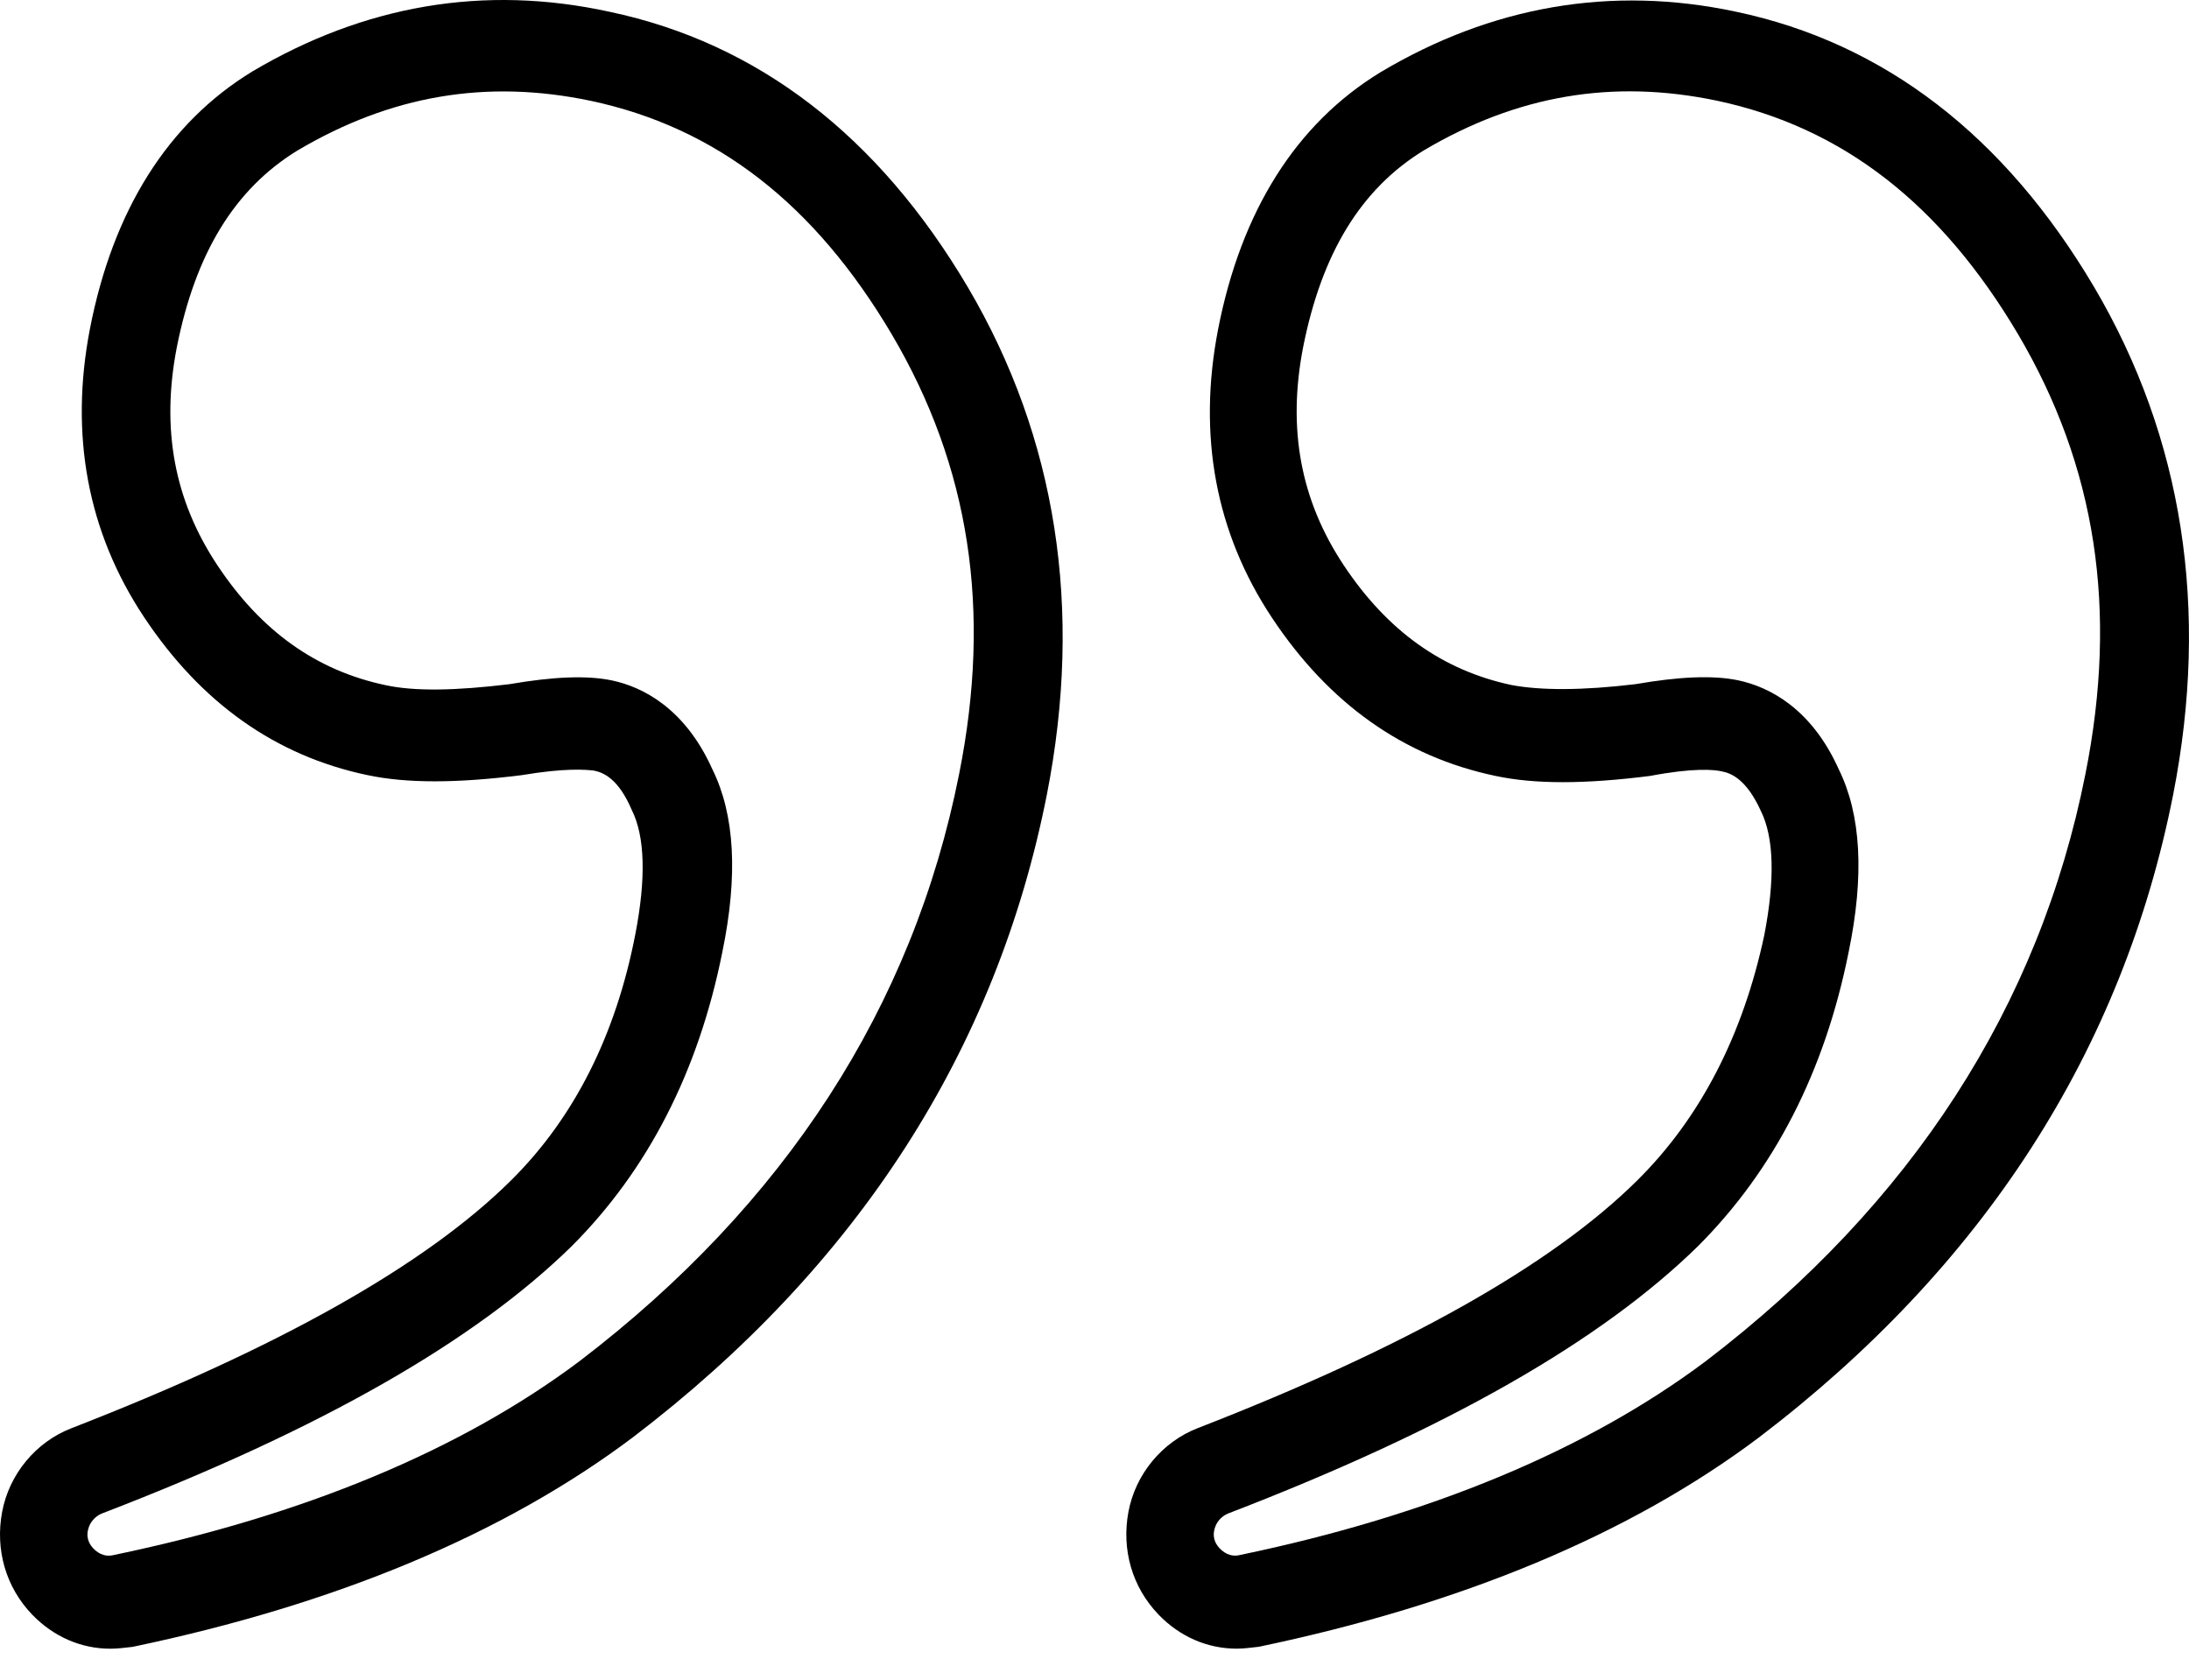
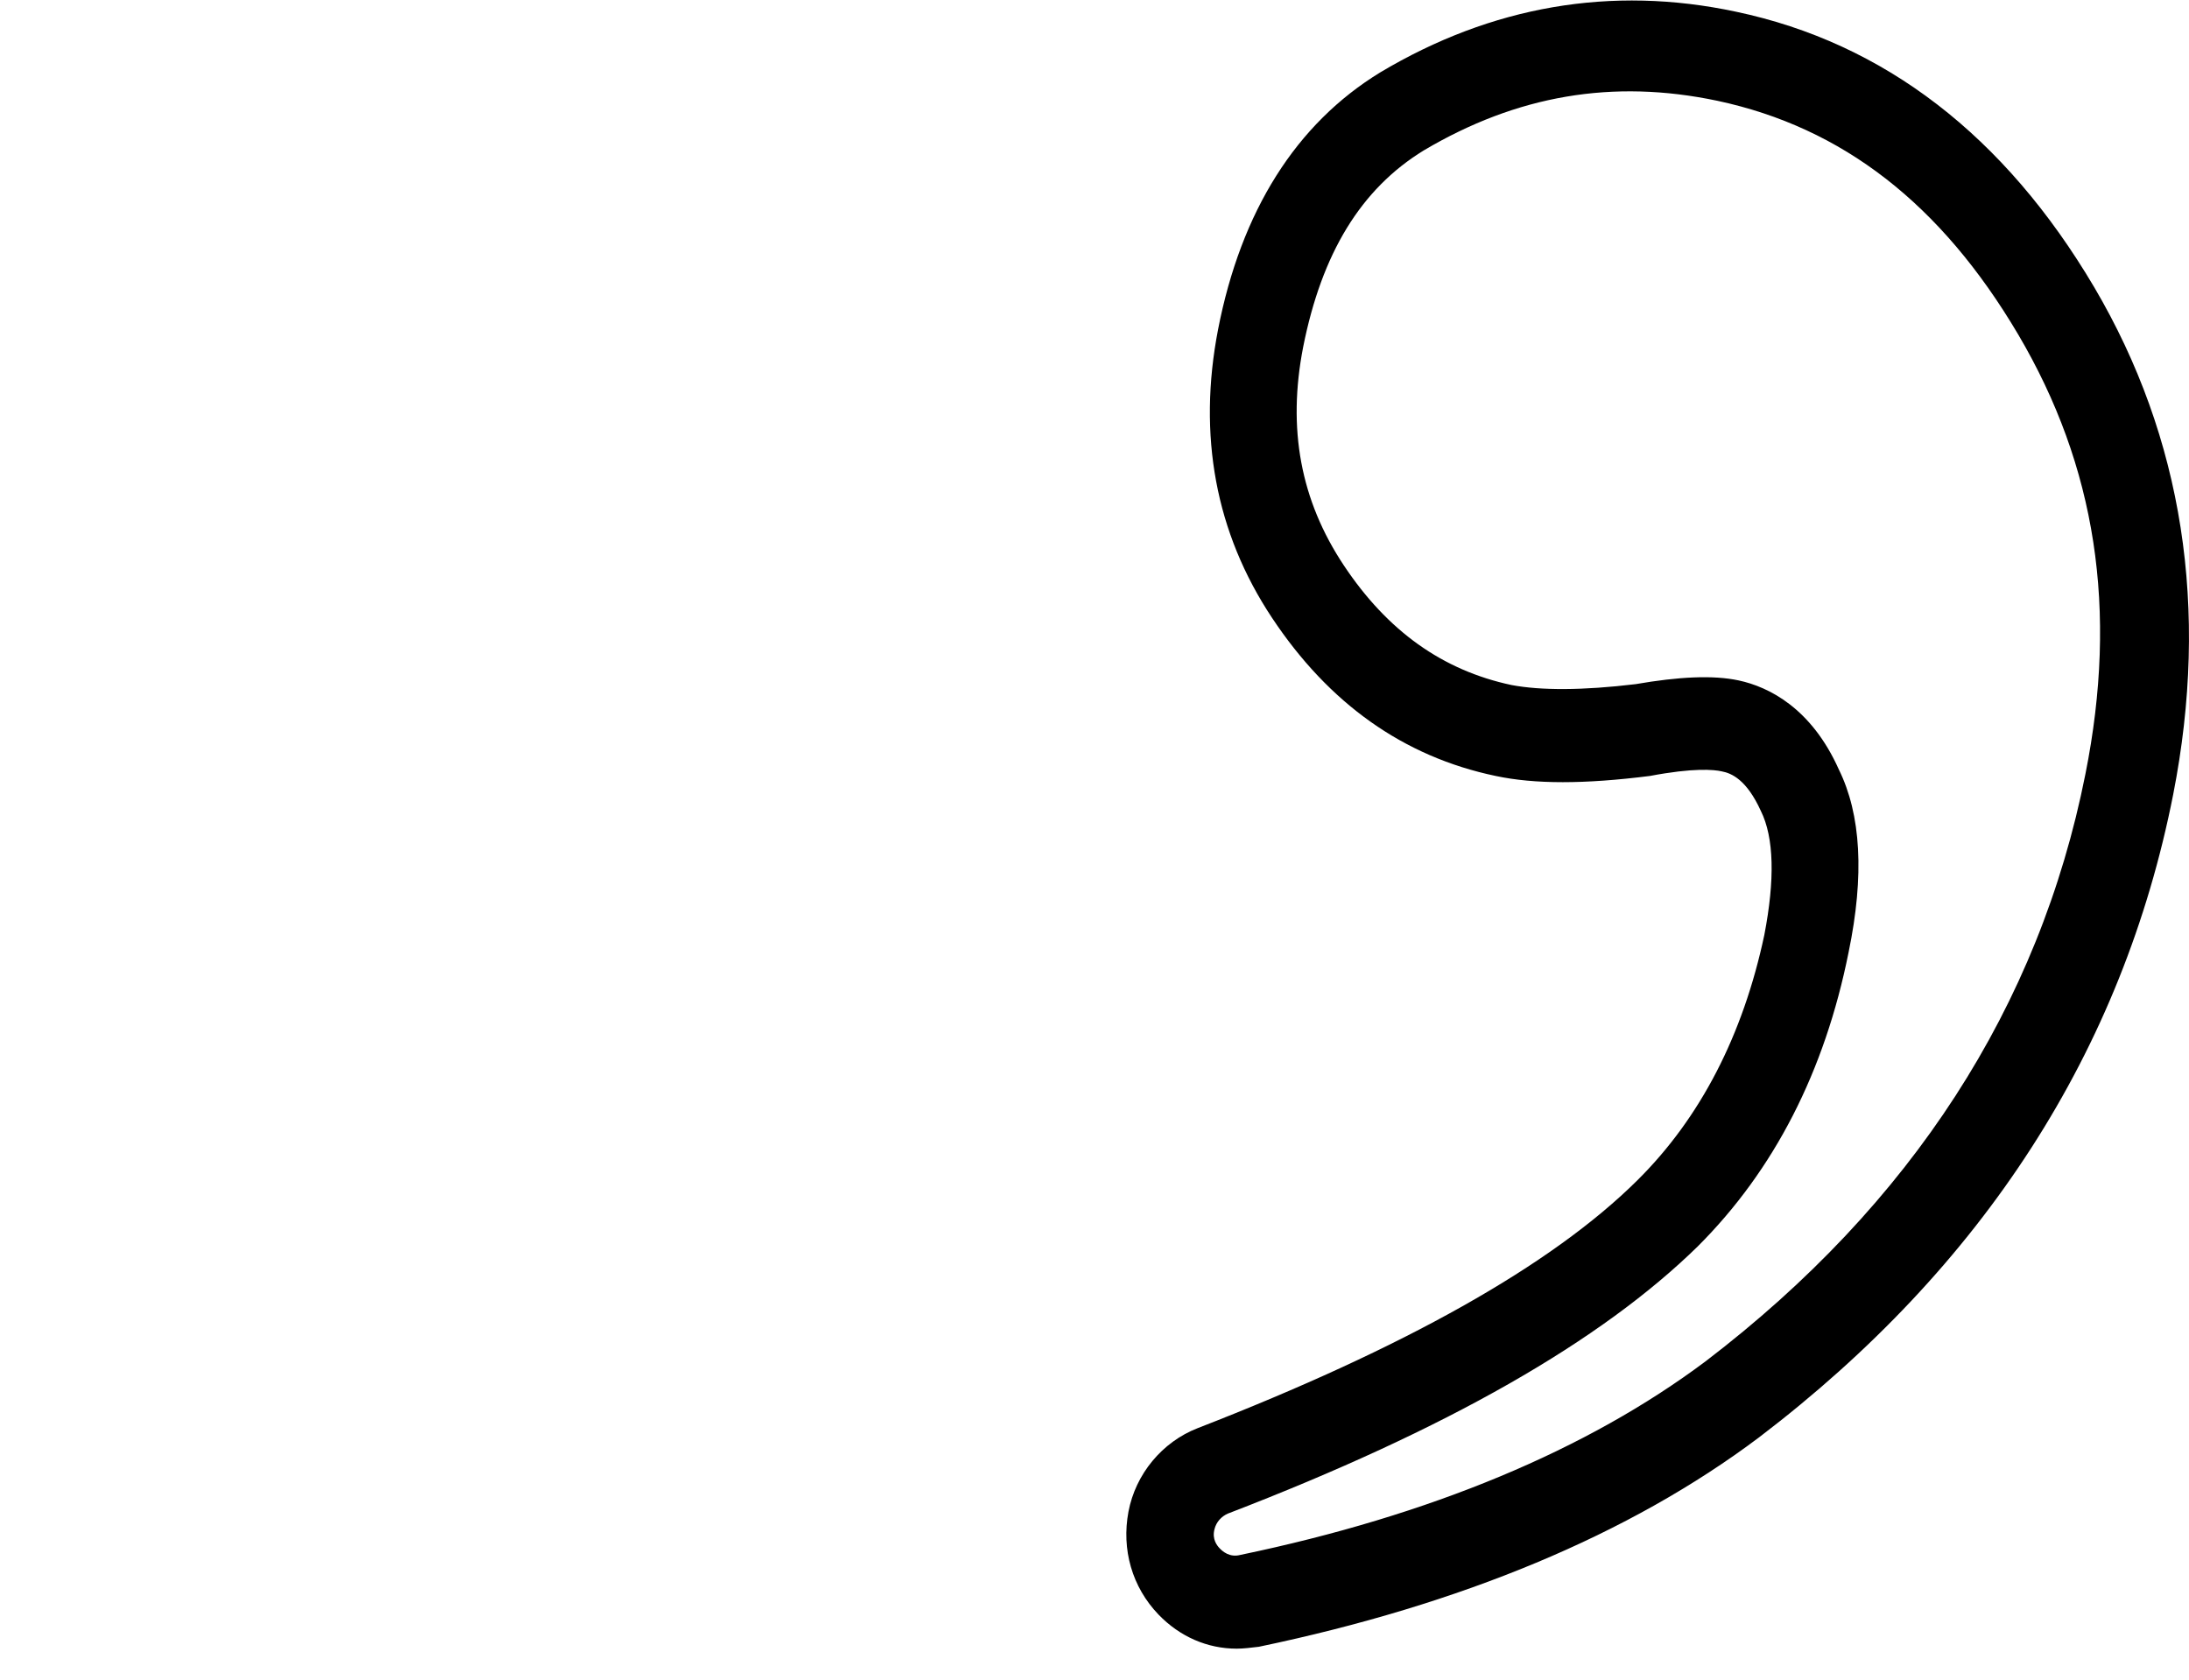
<svg xmlns="http://www.w3.org/2000/svg" width="43" height="33" viewBox="0 0 43 33" fill="none">
-   <path d="M10.042 23.188C8.352 24.866 5.443 26.491 1.401 28.061C0.704 28.331 0.181 28.963 0.042 29.703C-0.097 30.443 0.112 31.183 0.634 31.724C1.053 32.157 1.593 32.392 2.168 32.392C2.307 32.392 2.446 32.374 2.603 32.356C6.575 31.526 9.885 30.154 12.429 28.241C16.837 24.884 19.572 20.643 20.565 15.608C21.279 11.962 20.756 8.606 19.014 5.646C17.255 2.668 14.885 0.845 11.976 0.232C9.502 -0.31 7.15 0.105 4.955 1.405C3.3 2.415 2.22 4.13 1.767 6.458C1.366 8.533 1.715 10.446 2.83 12.125C3.945 13.803 5.408 14.85 7.22 15.229C7.986 15.391 8.962 15.391 10.251 15.229C11.105 15.085 11.505 15.121 11.662 15.139C11.854 15.175 12.15 15.301 12.411 15.915C12.673 16.438 12.69 17.268 12.481 18.351C12.098 20.336 11.279 21.961 10.042 23.188ZM13.997 15.121C13.457 13.912 12.62 13.496 12.028 13.37C11.523 13.262 10.844 13.298 10.007 13.442C8.962 13.569 8.143 13.587 7.568 13.46C6.209 13.172 5.129 12.396 4.276 11.114C3.422 9.833 3.161 8.425 3.474 6.819C3.84 4.978 4.607 3.715 5.843 2.957C7.673 1.874 9.554 1.549 11.61 1.982C14.066 2.506 16 4.003 17.516 6.566C19.049 9.165 19.485 11.98 18.84 15.211C17.934 19.777 15.425 23.657 11.384 26.743C9.049 28.494 5.965 29.775 2.237 30.551C2.028 30.605 1.889 30.479 1.837 30.425C1.784 30.371 1.68 30.244 1.732 30.046C1.767 29.902 1.871 29.793 1.993 29.739C6.314 28.079 9.328 26.346 11.227 24.487C12.725 22.989 13.718 21.058 14.188 18.712C14.502 17.196 14.432 16.005 13.997 15.121Z" fill="black" />
  <path d="M32.167 23.186C30.477 24.865 27.568 26.489 23.526 28.059C22.829 28.33 22.306 28.962 22.167 29.701C22.028 30.441 22.237 31.181 22.759 31.723C23.177 32.156 23.718 32.391 24.293 32.391C24.432 32.391 24.571 32.372 24.728 32.354C28.7 31.524 32.01 30.153 34.554 28.24C38.962 24.883 41.697 20.642 42.69 15.606C43.404 11.961 42.881 8.604 41.139 5.644C39.38 2.666 37.01 0.843 34.101 0.23C31.645 -0.294 29.293 0.122 27.115 1.421C25.46 2.432 24.38 4.146 23.927 6.474C23.526 8.55 23.874 10.463 24.989 12.141C26.104 13.82 27.568 14.866 29.38 15.245C30.146 15.408 31.122 15.408 32.411 15.245C33.265 15.083 33.665 15.119 33.822 15.155C34.014 15.191 34.31 15.318 34.589 15.931C34.85 16.455 34.867 17.285 34.658 18.368C34.24 20.335 33.404 21.959 32.167 23.186ZM36.122 15.119C35.582 13.91 34.745 13.495 34.153 13.368C33.648 13.26 32.968 13.296 32.132 13.441C31.087 13.567 30.268 13.567 29.693 13.459C28.334 13.17 27.254 12.394 26.401 11.113C25.547 9.831 25.286 8.423 25.599 6.817C25.965 4.976 26.732 3.713 27.968 2.955C29.798 1.872 31.679 1.547 33.735 1.98C36.191 2.504 38.125 4.002 39.641 6.565C41.174 9.163 41.61 11.979 40.965 15.209C40.059 19.775 37.55 23.655 33.509 26.742C31.174 28.492 28.09 29.774 24.362 30.55C24.153 30.604 24.014 30.477 23.962 30.423C23.909 30.369 23.805 30.243 23.857 30.044C23.892 29.9 23.996 29.792 24.118 29.738C28.439 28.077 31.453 26.345 33.352 24.486C34.85 22.988 35.843 21.057 36.313 18.71C36.627 17.195 36.557 16.003 36.122 15.119Z" fill="black" />
</svg>